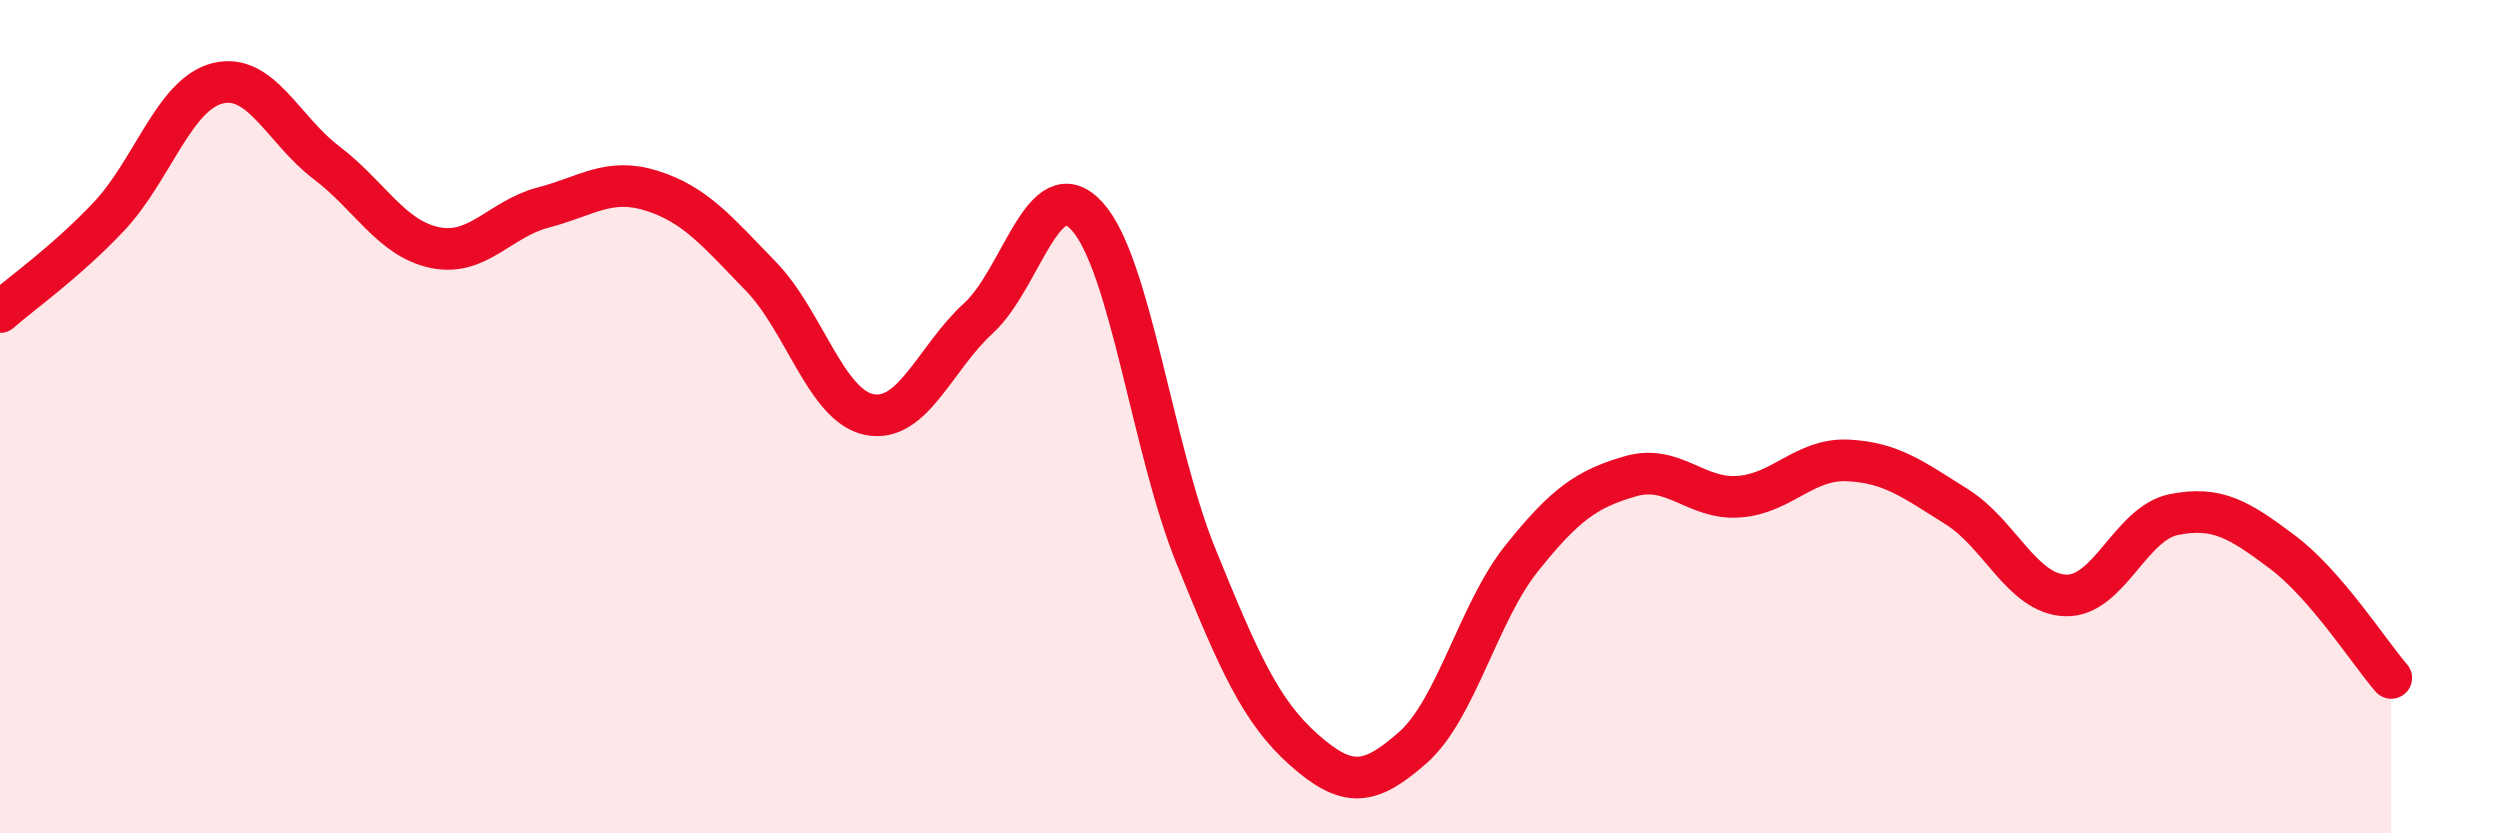
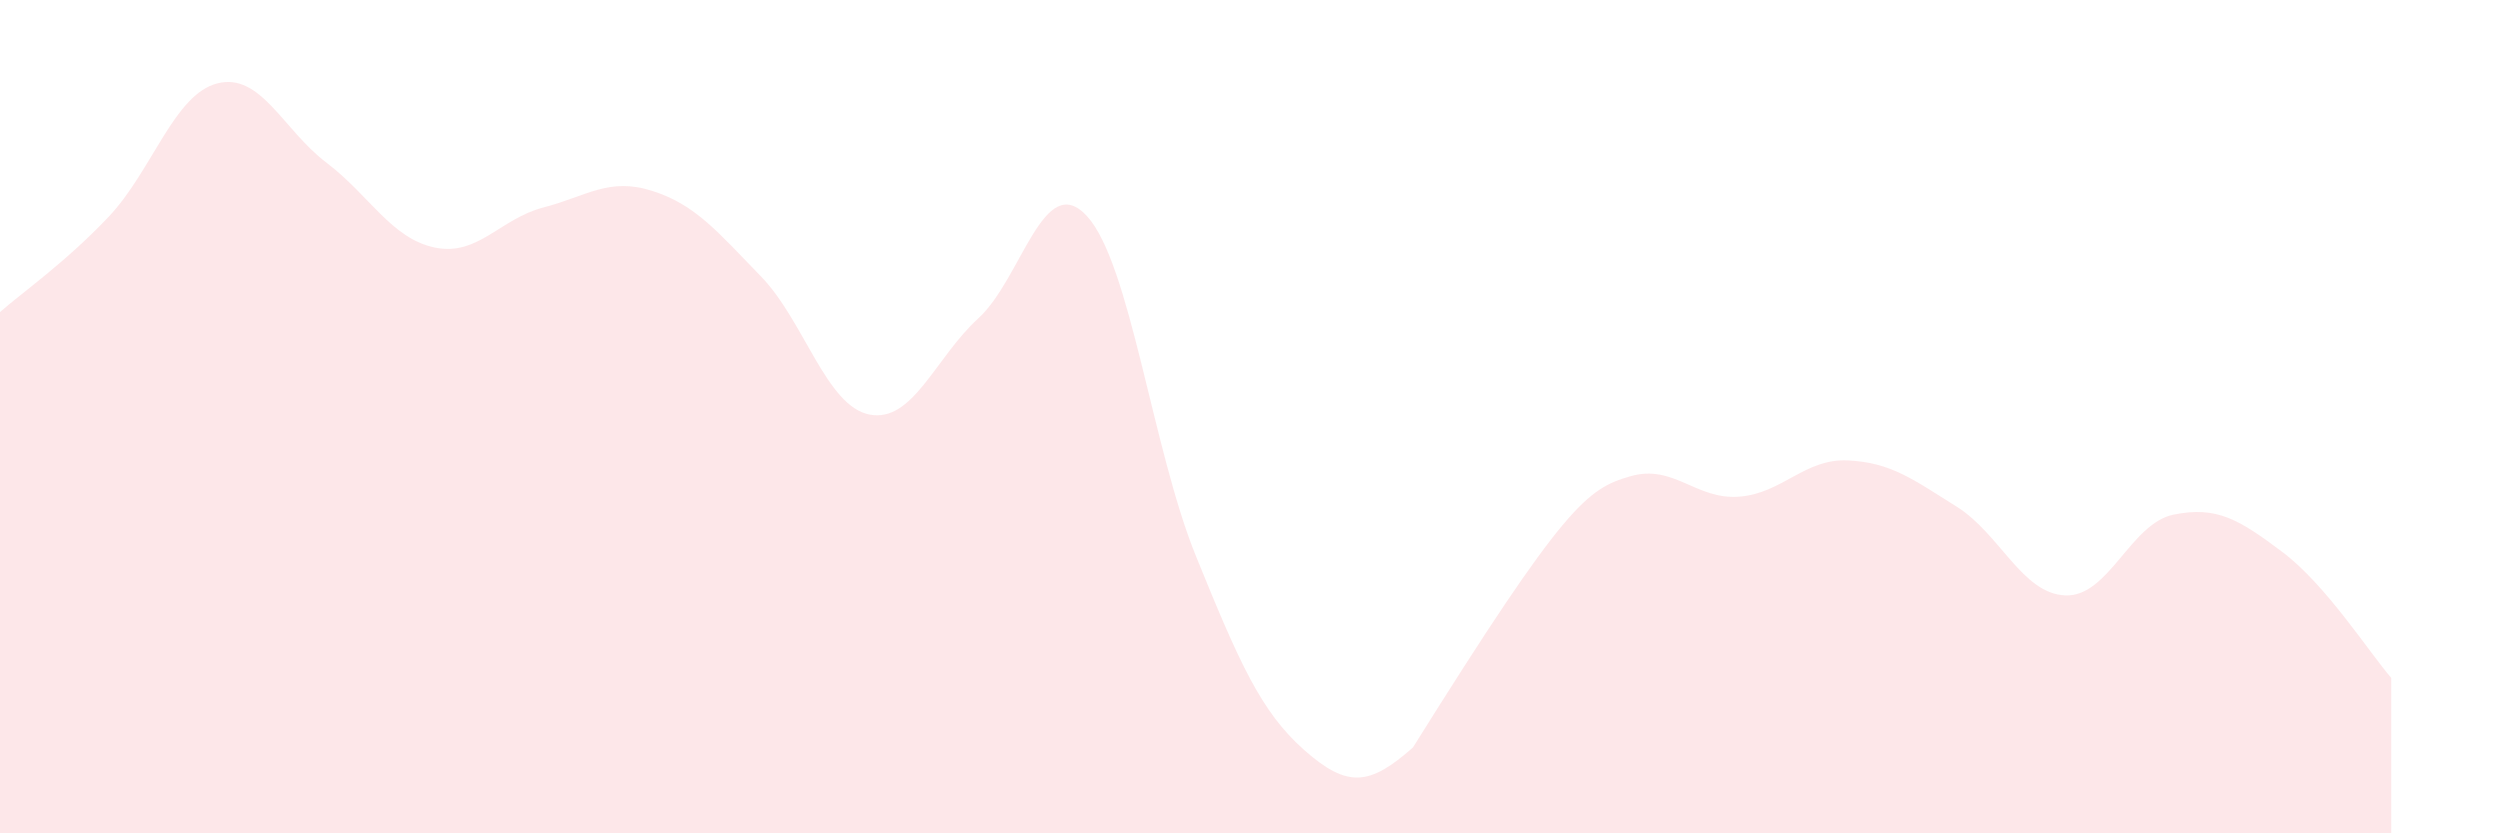
<svg xmlns="http://www.w3.org/2000/svg" width="60" height="20" viewBox="0 0 60 20">
-   <path d="M 0,7.49 C 0.52,7.03 1.57,6.3 2.61,5.2 C 3.65,4.1 4.18,2.26 5.22,2 C 6.26,1.74 6.79,3.11 7.83,3.9 C 8.87,4.69 9.39,5.72 10.43,5.94 C 11.47,6.16 12,5.25 13.04,4.98 C 14.08,4.71 14.61,4.25 15.65,4.58 C 16.69,4.91 17.22,5.56 18.26,6.63 C 19.3,7.7 19.83,9.75 20.87,9.95 C 21.91,10.15 22.44,8.59 23.48,7.64 C 24.52,6.69 25.05,4.05 26.09,5.19 C 27.13,6.33 27.66,10.78 28.7,13.34 C 29.74,15.9 30.26,17.08 31.3,18 C 32.34,18.92 32.87,18.86 33.91,17.94 C 34.95,17.02 35.48,14.7 36.52,13.4 C 37.56,12.1 38.09,11.73 39.13,11.43 C 40.17,11.13 40.7,12 41.74,11.92 C 42.78,11.84 43.31,11 44.35,11.05 C 45.39,11.1 45.92,11.51 46.96,12.16 C 48,12.81 48.53,14.25 49.57,14.29 C 50.61,14.33 51.13,12.56 52.17,12.35 C 53.21,12.14 53.74,12.47 54.78,13.25 C 55.82,14.03 56.87,15.67 57.39,16.27L57.39 20L0 20Z" fill="#EB0A25" opacity="0.1" stroke-linecap="round" stroke-linejoin="round" />
-   <path d="M 0,7.49 C 0.52,7.03 1.57,6.3 2.61,5.2 C 3.65,4.1 4.18,2.26 5.22,2 C 6.26,1.74 6.79,3.11 7.83,3.9 C 8.87,4.69 9.39,5.72 10.43,5.94 C 11.47,6.16 12,5.25 13.04,4.98 C 14.08,4.71 14.61,4.25 15.65,4.58 C 16.69,4.91 17.22,5.56 18.26,6.63 C 19.3,7.7 19.83,9.75 20.87,9.95 C 21.91,10.15 22.44,8.59 23.48,7.64 C 24.52,6.69 25.05,4.05 26.09,5.19 C 27.13,6.33 27.66,10.78 28.7,13.34 C 29.74,15.9 30.26,17.08 31.3,18 C 32.34,18.92 32.87,18.86 33.91,17.94 C 34.95,17.02 35.48,14.7 36.52,13.4 C 37.56,12.1 38.09,11.73 39.13,11.43 C 40.17,11.13 40.7,12 41.74,11.92 C 42.78,11.84 43.31,11 44.35,11.05 C 45.39,11.1 45.92,11.51 46.96,12.16 C 48,12.81 48.53,14.25 49.57,14.29 C 50.61,14.33 51.13,12.56 52.17,12.35 C 53.21,12.14 53.74,12.47 54.78,13.25 C 55.82,14.03 56.87,15.67 57.39,16.27" stroke="#EB0A25" stroke-width="1" fill="none" stroke-linecap="round" stroke-linejoin="round" />
+   <path d="M 0,7.49 C 0.52,7.03 1.57,6.3 2.61,5.2 C 3.65,4.1 4.18,2.26 5.22,2 C 6.26,1.74 6.79,3.11 7.83,3.9 C 8.87,4.69 9.39,5.72 10.43,5.94 C 11.47,6.16 12,5.25 13.04,4.98 C 14.08,4.71 14.61,4.25 15.65,4.58 C 16.69,4.91 17.22,5.56 18.26,6.63 C 19.3,7.7 19.83,9.75 20.87,9.95 C 21.91,10.15 22.44,8.59 23.48,7.64 C 24.52,6.69 25.05,4.05 26.09,5.19 C 27.13,6.33 27.66,10.78 28.7,13.34 C 29.74,15.9 30.26,17.08 31.3,18 C 32.34,18.92 32.87,18.86 33.91,17.94 C 37.56,12.1 38.09,11.73 39.13,11.43 C 40.17,11.13 40.7,12 41.74,11.92 C 42.78,11.84 43.31,11 44.35,11.05 C 45.39,11.1 45.92,11.51 46.96,12.16 C 48,12.81 48.53,14.25 49.57,14.29 C 50.61,14.33 51.13,12.56 52.17,12.35 C 53.21,12.14 53.74,12.47 54.78,13.25 C 55.82,14.03 56.87,15.67 57.39,16.27L57.39 20L0 20Z" fill="#EB0A25" opacity="0.1" stroke-linecap="round" stroke-linejoin="round" />
</svg>